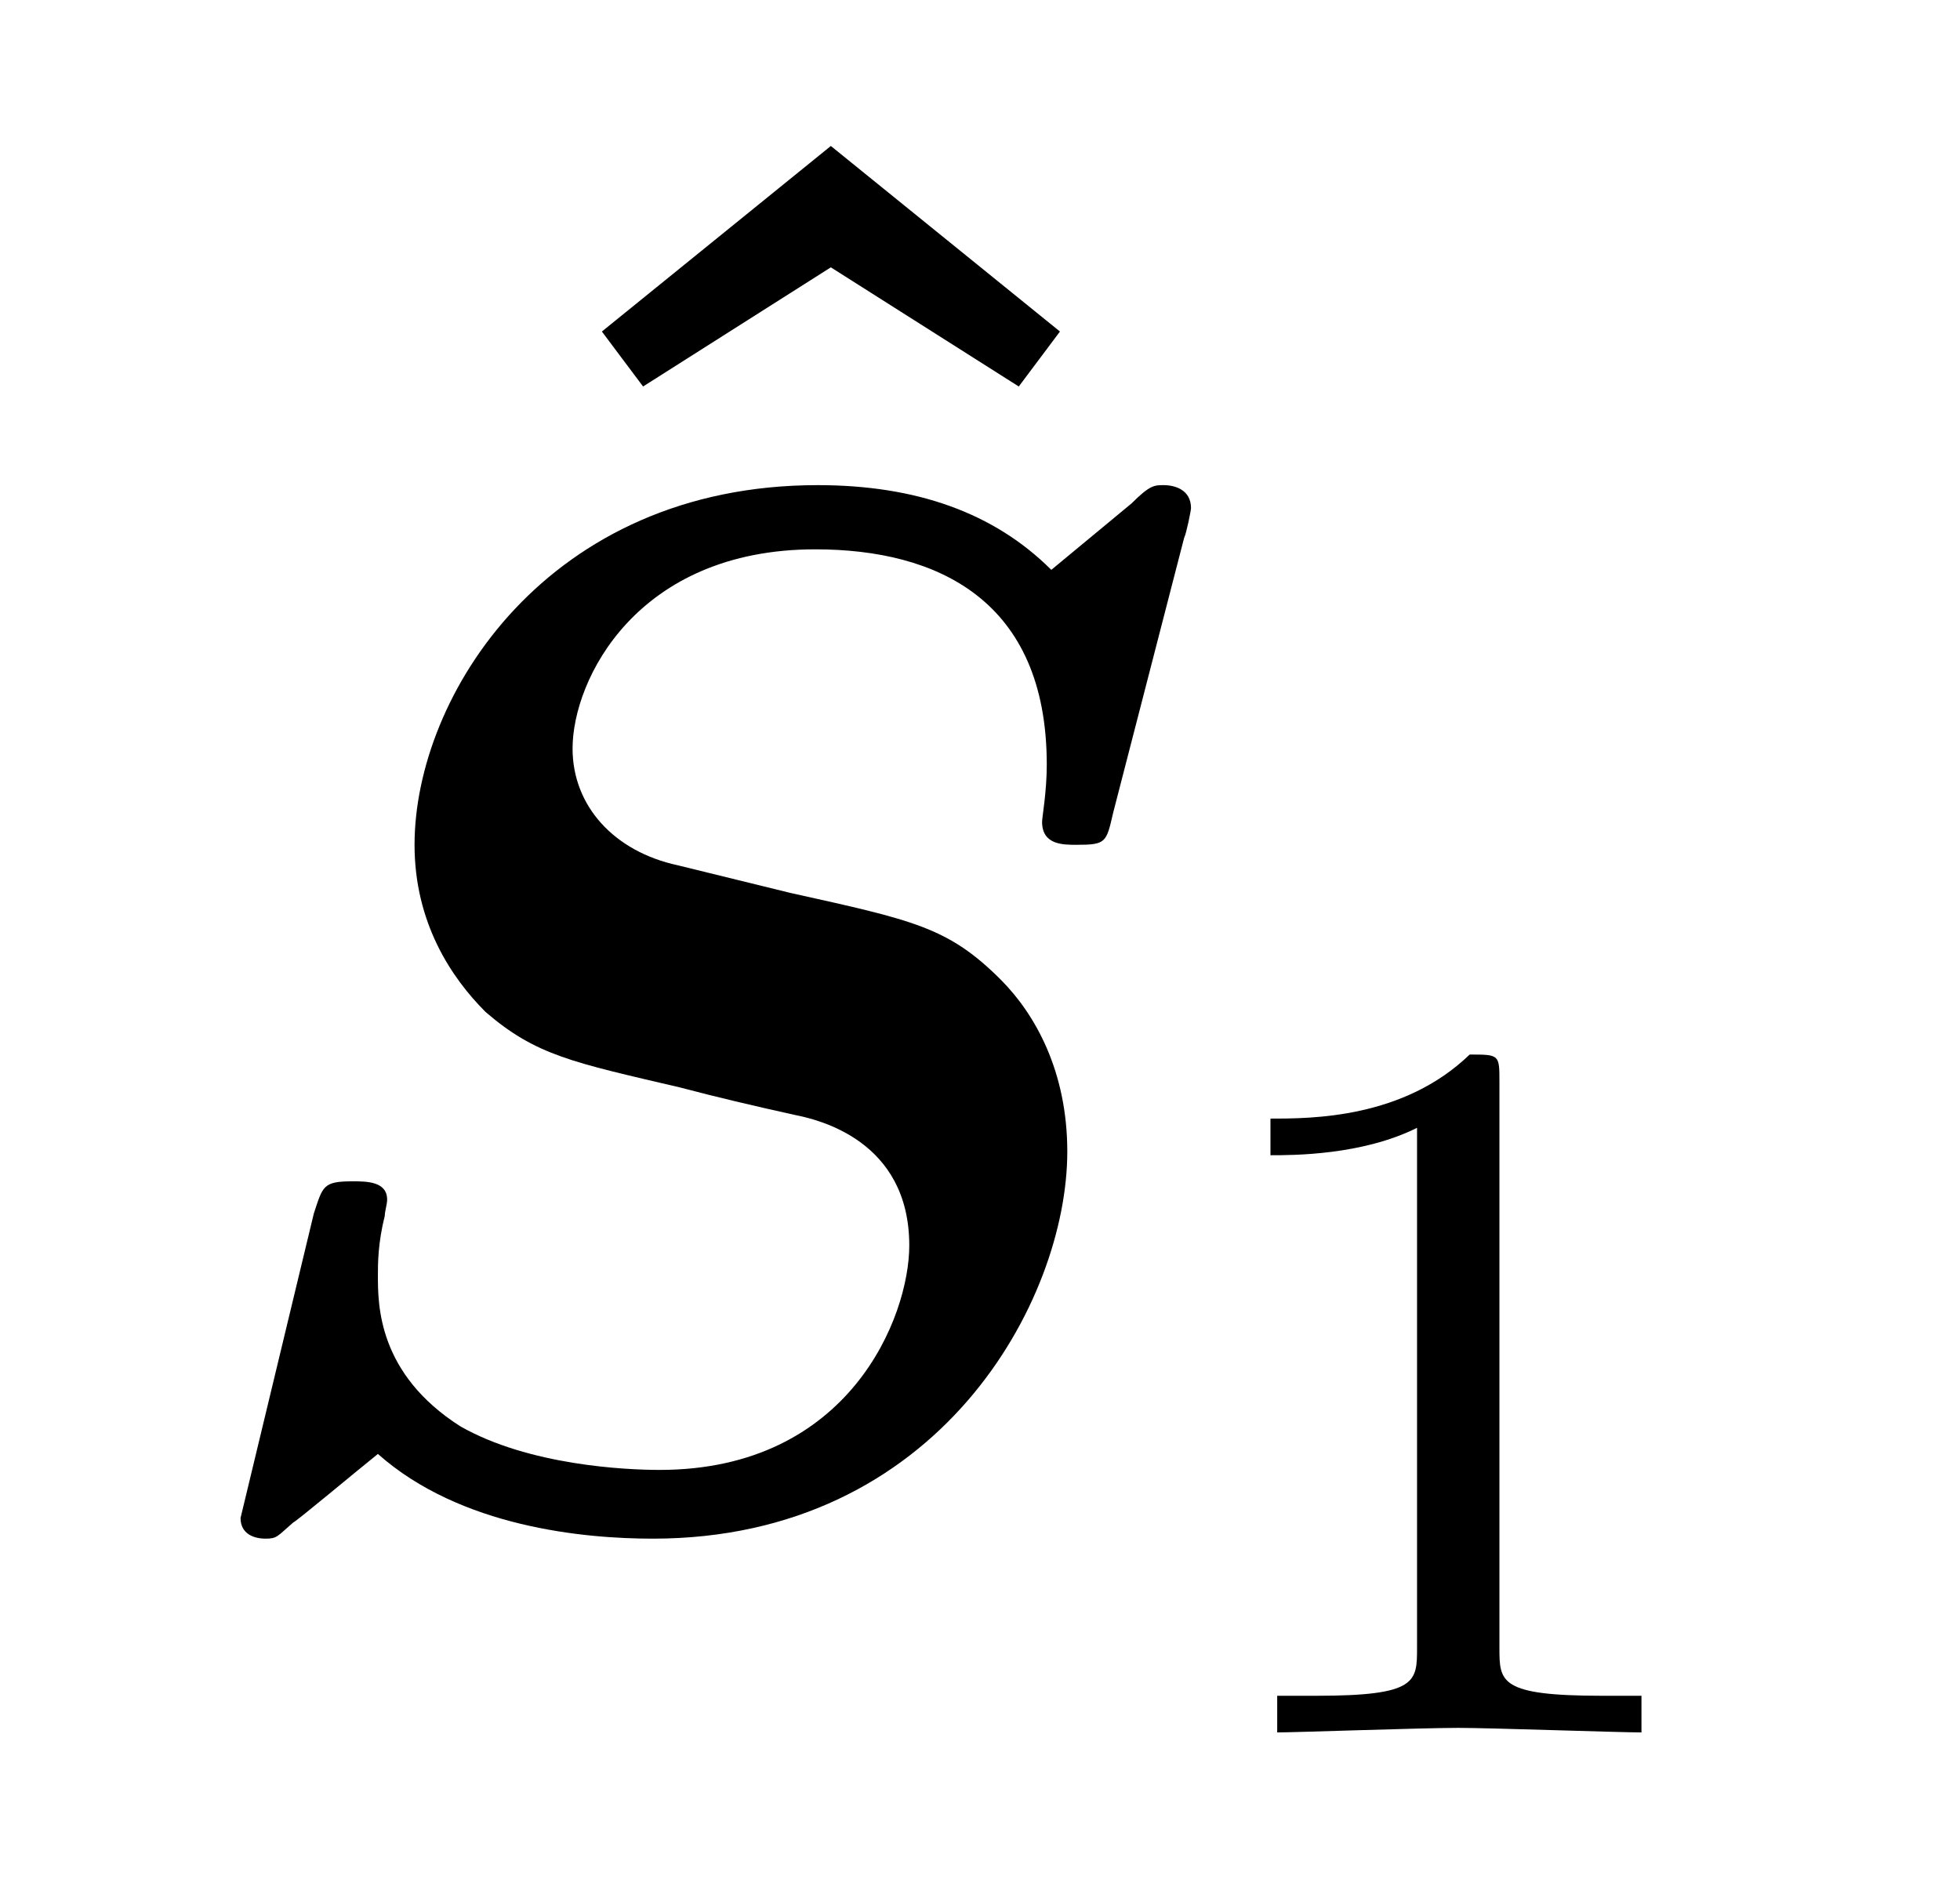
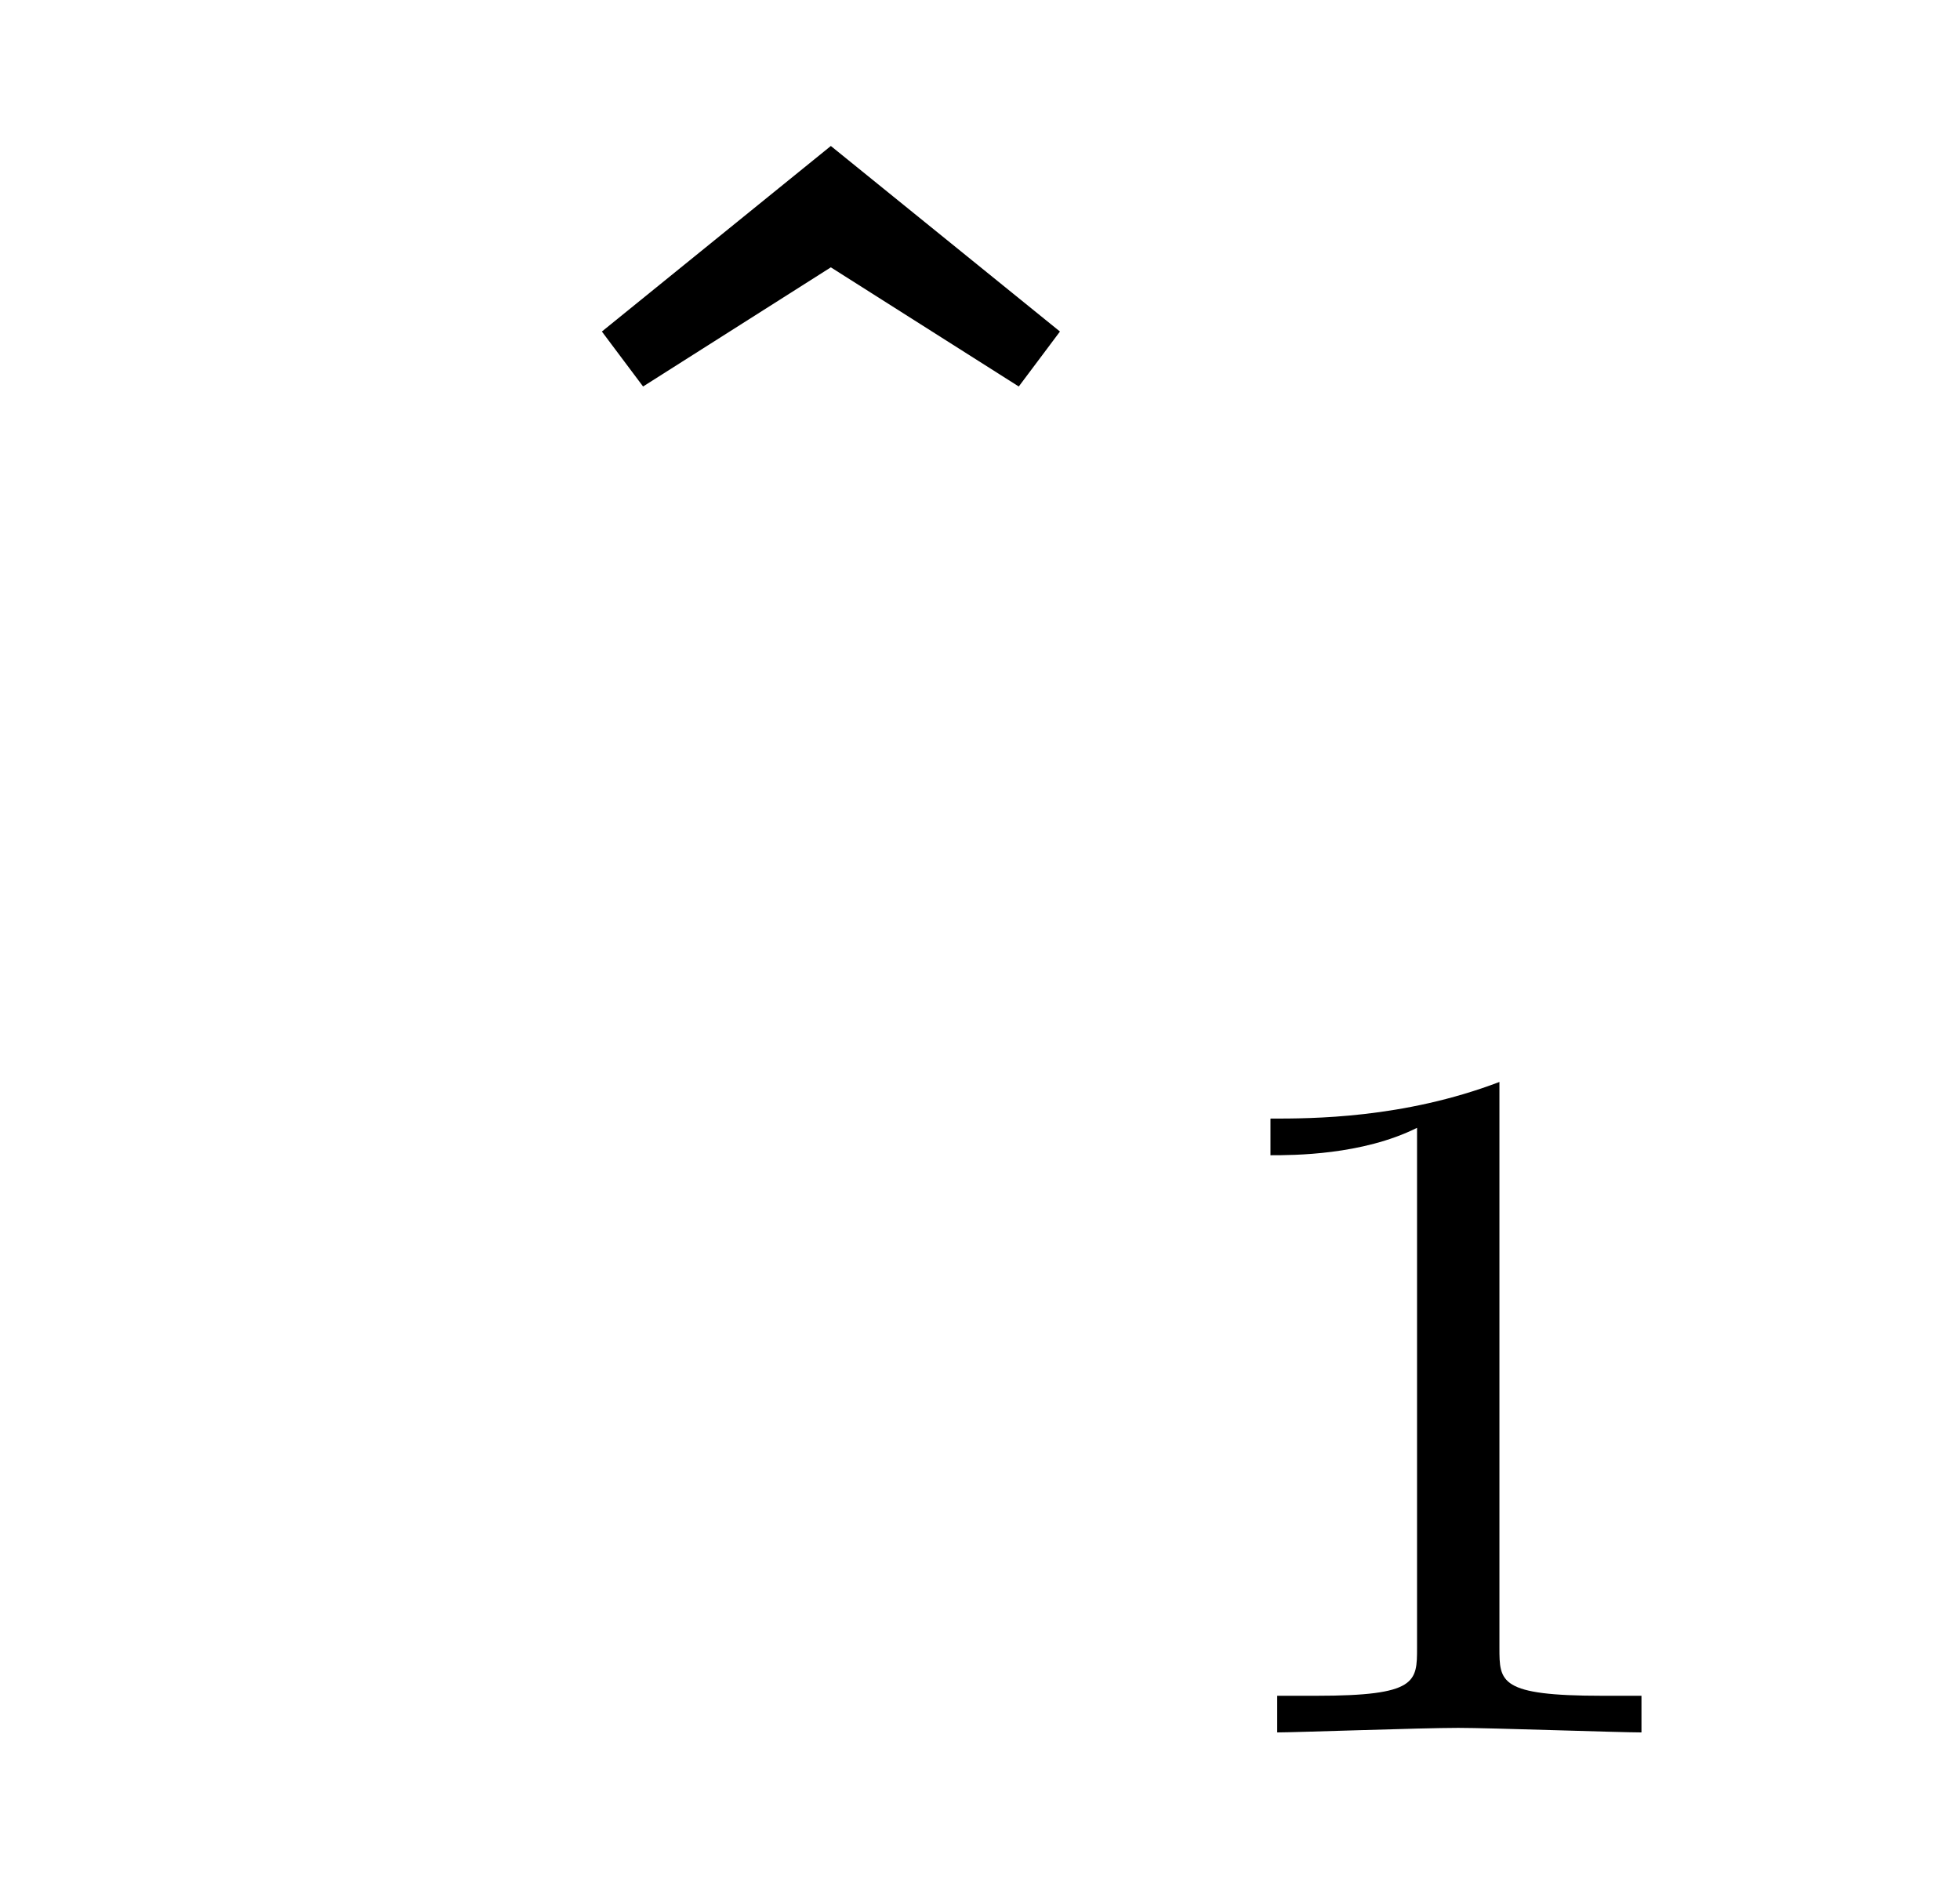
<svg xmlns="http://www.w3.org/2000/svg" xmlns:xlink="http://www.w3.org/1999/xlink" viewBox="0 0 13.371 12.82" version="1.2">
  <defs>
    <g>
      <symbol overflow="visible" id="glyph0-0">
        <path style="stroke:none;" d="" />
      </symbol>
      <symbol overflow="visible" id="glyph0-1">
        <path style="stroke:none;" d="M 2.859 -6.922 L 1.297 -5.656 L 1.578 -5.281 L 2.859 -6.094 L 4.141 -5.281 L 4.422 -5.656 Z M 2.859 -6.922 " />
      </symbol>
      <symbol overflow="visible" id="glyph1-0">
-         <path style="stroke:none;" d="" />
-       </symbol>
+         </symbol>
      <symbol overflow="visible" id="glyph1-1">
-         <path style="stroke:none;" d="M 7.078 -6.656 C 7.094 -6.688 7.125 -6.844 7.125 -6.859 C 7.125 -6.984 7.016 -7.016 6.938 -7.016 C 6.875 -7.016 6.844 -7.016 6.719 -6.891 L 6.172 -6.438 C 5.781 -6.828 5.25 -7.016 4.578 -7.016 C 2.734 -7.016 1.828 -5.578 1.828 -4.562 C 1.828 -4.031 2.078 -3.656 2.312 -3.422 C 2.656 -3.125 2.906 -3.078 3.641 -2.906 C 3.875 -2.844 4.141 -2.781 4.422 -2.719 C 4.578 -2.688 5.203 -2.547 5.203 -1.828 C 5.203 -1.344 4.797 -0.297 3.5 -0.297 C 3.266 -0.297 2.609 -0.328 2.141 -0.594 C 1.578 -0.953 1.578 -1.422 1.578 -1.625 C 1.578 -1.703 1.578 -1.844 1.625 -2.031 C 1.625 -2.062 1.641 -2.109 1.641 -2.141 C 1.641 -2.266 1.5 -2.266 1.406 -2.266 C 1.203 -2.266 1.203 -2.234 1.141 -2.047 L 0.641 0.031 C 0.641 0.141 0.734 0.172 0.812 0.172 C 0.891 0.172 0.891 0.156 1 0.062 C 1.031 0.047 1.422 -0.281 1.578 -0.406 C 2.141 0.094 2.984 0.172 3.453 0.172 C 5.406 0.172 6.281 -1.453 6.281 -2.469 C 6.281 -3.016 6.062 -3.406 5.828 -3.641 C 5.469 -4 5.234 -4.047 4.391 -4.234 L 3.625 -4.422 C 3.188 -4.516 2.906 -4.828 2.906 -5.219 C 2.906 -5.688 3.344 -6.578 4.562 -6.578 C 5.391 -6.578 6.141 -6.234 6.141 -5.109 C 6.141 -4.922 6.109 -4.75 6.109 -4.719 C 6.109 -4.562 6.25 -4.562 6.344 -4.562 C 6.547 -4.562 6.547 -4.578 6.594 -4.781 Z M 7.078 -6.656 " />
-       </symbol>
+         </symbol>
      <symbol overflow="visible" id="glyph2-0">
-         <path style="stroke:none;" d="" />
-       </symbol>
+         </symbol>
      <symbol overflow="visible" id="glyph2-1">
-         <path style="stroke:none;" d="M 2.328 -4.438 C 2.328 -4.625 2.328 -4.625 2.125 -4.625 C 1.672 -4.188 1.047 -4.188 0.766 -4.188 L 0.766 -3.938 C 0.922 -3.938 1.391 -3.938 1.766 -4.125 L 1.766 -0.578 C 1.766 -0.344 1.766 -0.25 1.078 -0.25 L 0.812 -0.25 L 0.812 0 C 0.938 0 1.797 -0.031 2.047 -0.031 C 2.266 -0.031 3.141 0 3.297 0 L 3.297 -0.25 L 3.031 -0.25 C 2.328 -0.25 2.328 -0.344 2.328 -0.578 Z M 2.328 -4.438 " />
+         <path style="stroke:none;" d="M 2.328 -4.438 C 1.672 -4.188 1.047 -4.188 0.766 -4.188 L 0.766 -3.938 C 0.922 -3.938 1.391 -3.938 1.766 -4.125 L 1.766 -0.578 C 1.766 -0.344 1.766 -0.25 1.078 -0.25 L 0.812 -0.25 L 0.812 0 C 0.938 0 1.797 -0.031 2.047 -0.031 C 2.266 -0.031 3.141 0 3.297 0 L 3.297 -0.25 L 3.031 -0.25 C 2.328 -0.25 2.328 -0.344 2.328 -0.578 Z M 2.328 -4.438 " />
      </symbol>
    </g>
  </defs>
  <g id="surface1">
    <g style="fill:rgb(0%,0%,0%);fill-opacity:1;">
      <use xlink:href="#glyph0-1" x="2.809" y="7.918" />
    </g>
    <g style="fill:rgb(0%,0%,0%);fill-opacity:1;">
      <use xlink:href="#glyph1-1" x="1" y="10.326" />
    </g>
    <g style="fill:rgb(0%,0%,0%);fill-opacity:1;">
      <use xlink:href="#glyph2-1" x="7.901" y="11.82" />
    </g>
  </g>
</svg>